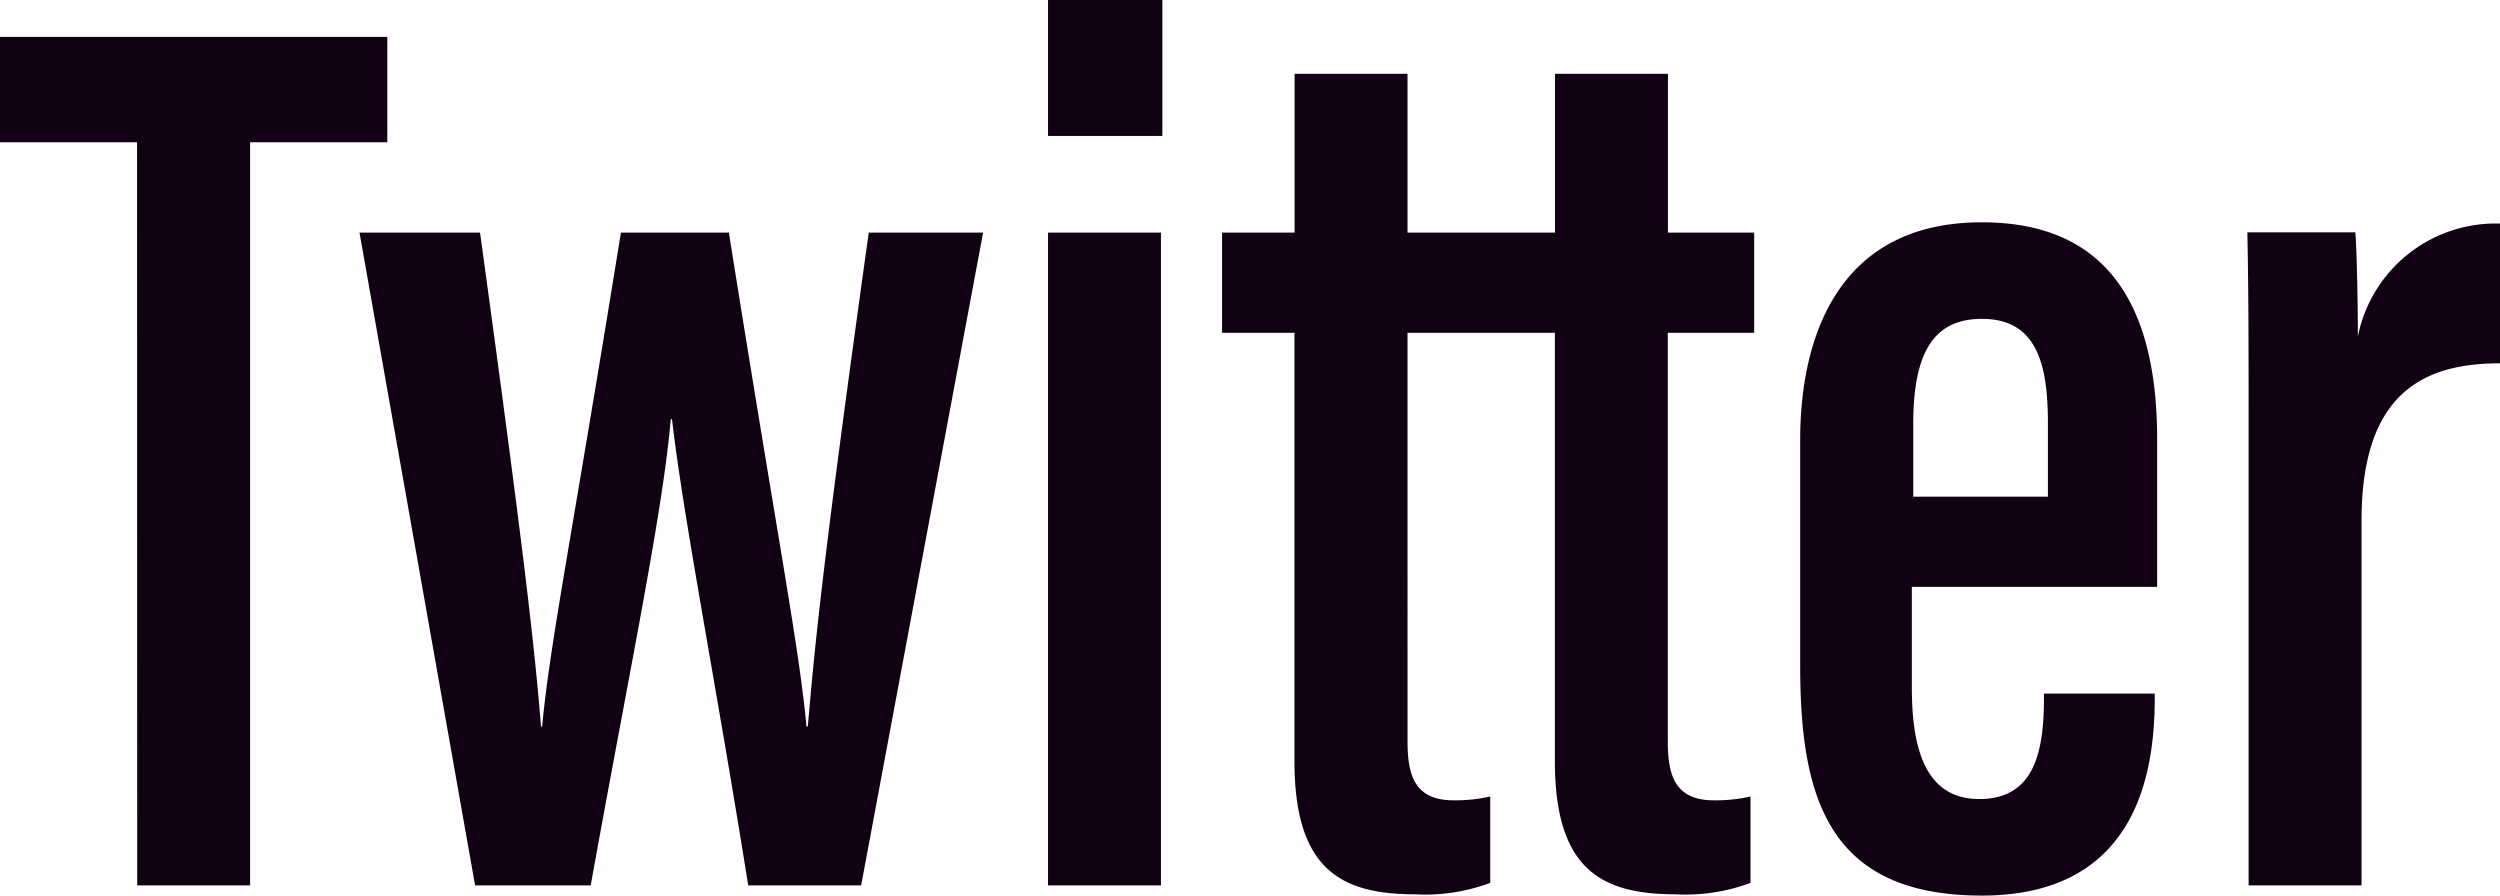
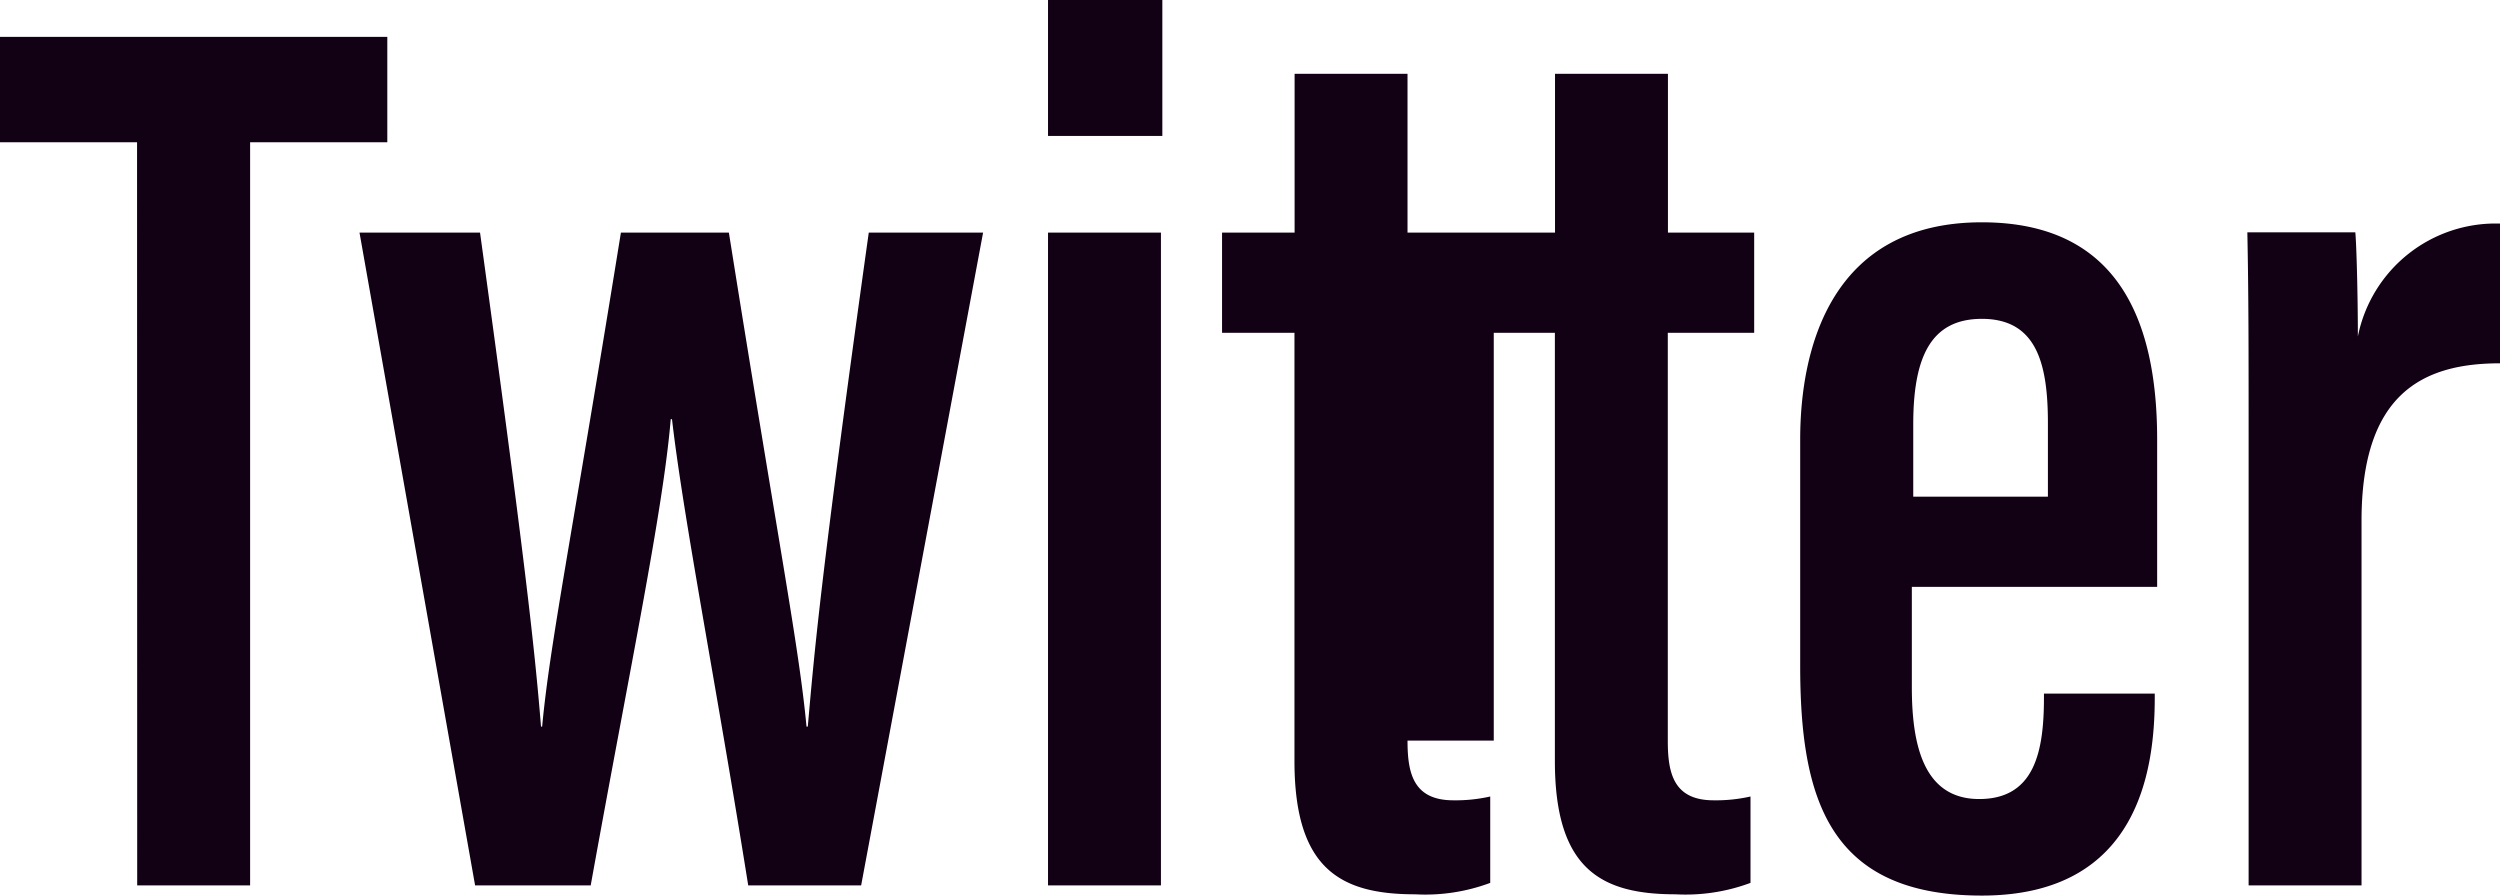
<svg xmlns="http://www.w3.org/2000/svg" width="70.848" height="25.38" viewBox="0 0 70.848 25.38">
-   <path d="M-31.644,0h3.2V-21.06h3.888v-2.988h-10.98v2.988h3.888Zm6.3-18.5L-22.068,0h3.276c1.116-6.192,2.052-10.62,2.268-13.212h.036c.324,2.808,1.26,7.56,2.16,13.212h3.2l3.456-18.5h-3.24c-1.4,10.008-1.548,11.988-1.728,14h-.036c-.216-2.3-.792-5.148-2.2-14h-3.06c-1.4,8.676-2.016,11.664-2.232,14H-20.2c-.18-2.232-.468-4.824-1.728-14ZM-5.832,0h3.2V-18.5h-3.2Zm0-21.24h3.24v-3.852h-3.24ZM-.9-15.66H1.152V-3.528c0,3.06,1.3,3.78,3.42,3.78A5.261,5.261,0,0,0,6.7-.072V-2.52a4.431,4.431,0,0,1-1.044.108c-1.152,0-1.3-.792-1.3-1.692V-15.66H6.8V-18.5H4.356V-23h-3.2v4.5H-.9Zm7.38,0H8.532V-3.528c0,3.06,1.3,3.78,3.42,3.78a5.261,5.261,0,0,0,2.124-.324V-2.52a4.431,4.431,0,0,1-1.044.108c-1.152,0-1.3-.792-1.3-1.692V-15.66h2.448V-18.5H11.736V-23h-3.2v4.5H6.48ZM25.6-8.46v-4.176c0-3.492-1.188-6.156-4.968-6.156-4.248,0-5.148,3.528-5.148,6.156v6.408c0,3.744.792,6.516,5.148,6.516,4.464,0,4.9-3.6,4.9-5.616v-.108H22.392v.108c0,1.512-.252,2.88-1.836,2.88S18.648-4,18.648-5.616V-8.46Zm-6.912-2.556v-2.052c0-1.908.5-2.988,1.944-2.988,1.548,0,1.872,1.26,1.872,2.952v2.088Zm16.632-7.74a3.982,3.982,0,0,0-4.032,3.2c0-1.116-.036-2.556-.072-2.952h-3.06c.036,1.8.036,3.24.036,6.264V0h3.2V-10.332c0-3.6,1.728-4.464,3.924-4.464Z" transform="translate(35.532 25.092)" fill="#120015" />
+   <path d="M-31.644,0h3.2V-21.06h3.888v-2.988h-10.98v2.988h3.888Zm6.3-18.5L-22.068,0h3.276c1.116-6.192,2.052-10.62,2.268-13.212h.036c.324,2.808,1.26,7.56,2.16,13.212h3.2l3.456-18.5h-3.24c-1.4,10.008-1.548,11.988-1.728,14h-.036c-.216-2.3-.792-5.148-2.2-14h-3.06c-1.4,8.676-2.016,11.664-2.232,14H-20.2c-.18-2.232-.468-4.824-1.728-14ZM-5.832,0h3.2V-18.5h-3.2Zm0-21.24h3.24v-3.852h-3.24ZM-.9-15.66H1.152V-3.528c0,3.06,1.3,3.78,3.42,3.78A5.261,5.261,0,0,0,6.7-.072V-2.52a4.431,4.431,0,0,1-1.044.108c-1.152,0-1.3-.792-1.3-1.692H6.8V-18.5H4.356V-23h-3.2v4.5H-.9Zm7.38,0H8.532V-3.528c0,3.06,1.3,3.78,3.42,3.78a5.261,5.261,0,0,0,2.124-.324V-2.52a4.431,4.431,0,0,1-1.044.108c-1.152,0-1.3-.792-1.3-1.692V-15.66h2.448V-18.5H11.736V-23h-3.2v4.5H6.48ZM25.6-8.46v-4.176c0-3.492-1.188-6.156-4.968-6.156-4.248,0-5.148,3.528-5.148,6.156v6.408c0,3.744.792,6.516,5.148,6.516,4.464,0,4.9-3.6,4.9-5.616v-.108H22.392v.108c0,1.512-.252,2.88-1.836,2.88S18.648-4,18.648-5.616V-8.46Zm-6.912-2.556v-2.052c0-1.908.5-2.988,1.944-2.988,1.548,0,1.872,1.26,1.872,2.952v2.088Zm16.632-7.74a3.982,3.982,0,0,0-4.032,3.2c0-1.116-.036-2.556-.072-2.952h-3.06c.036,1.8.036,3.24.036,6.264V0h3.2V-10.332c0-3.6,1.728-4.464,3.924-4.464Z" transform="translate(35.532 25.092)" fill="#120015" />
</svg>